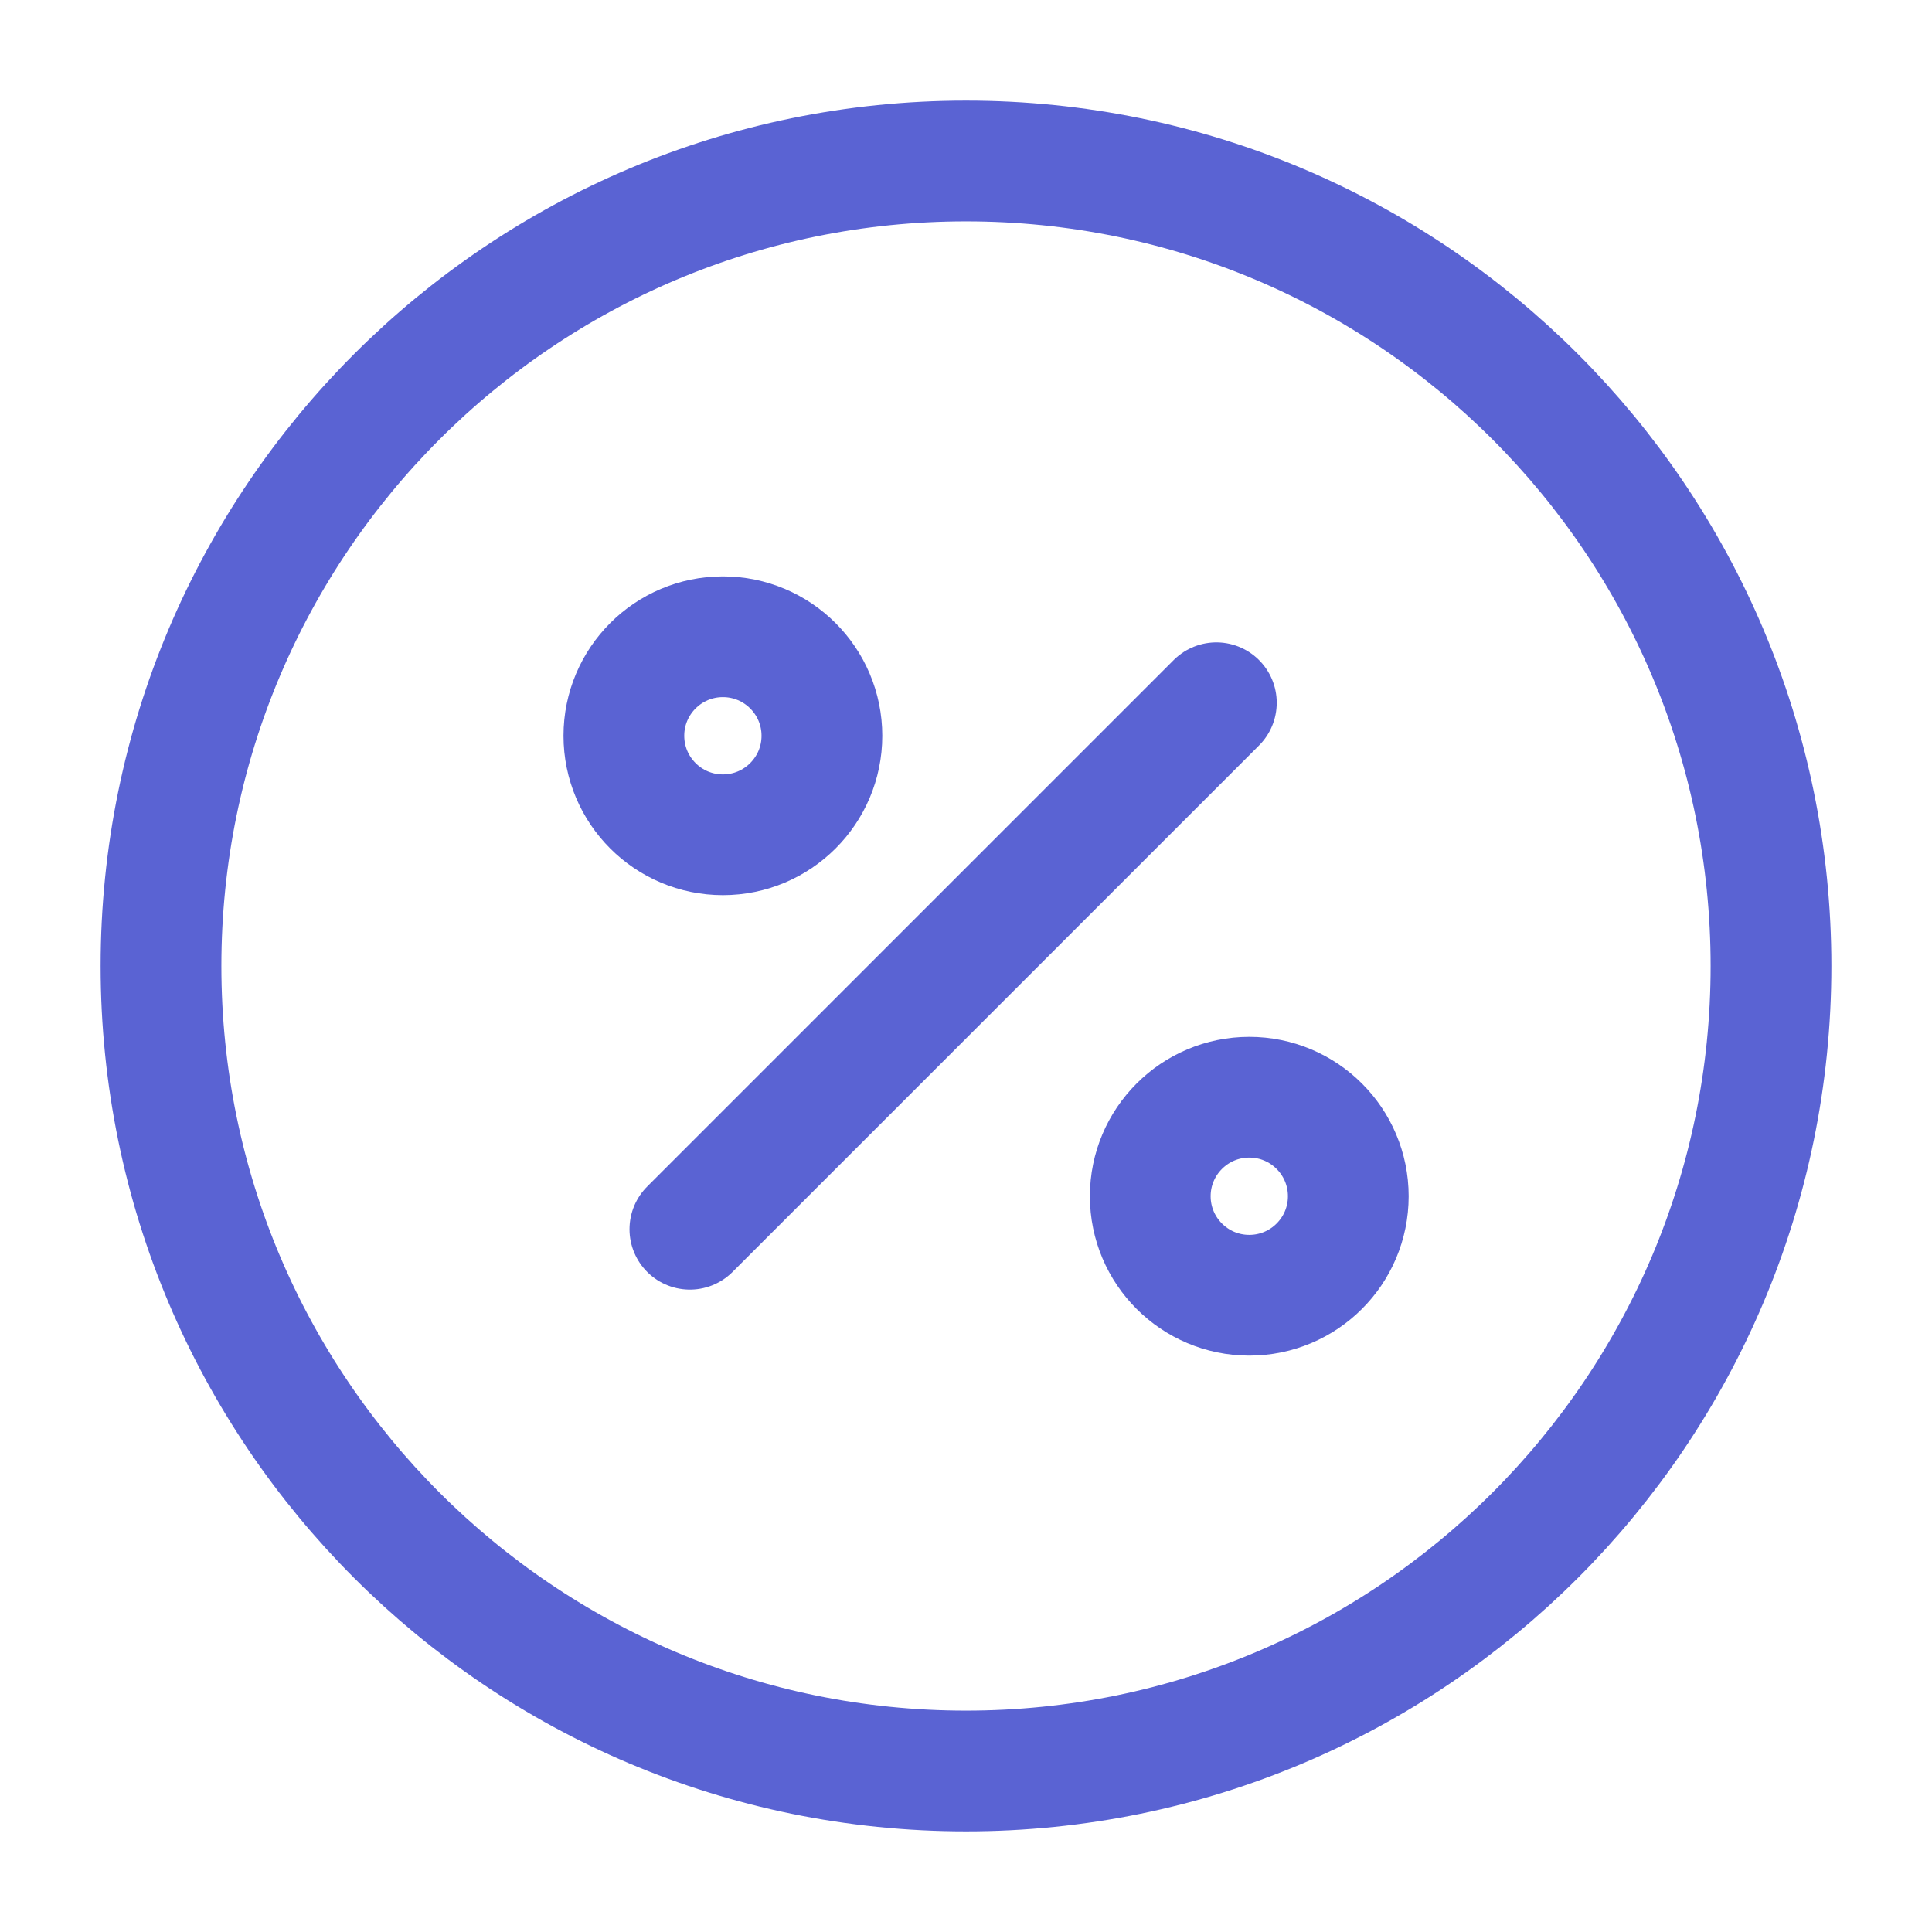
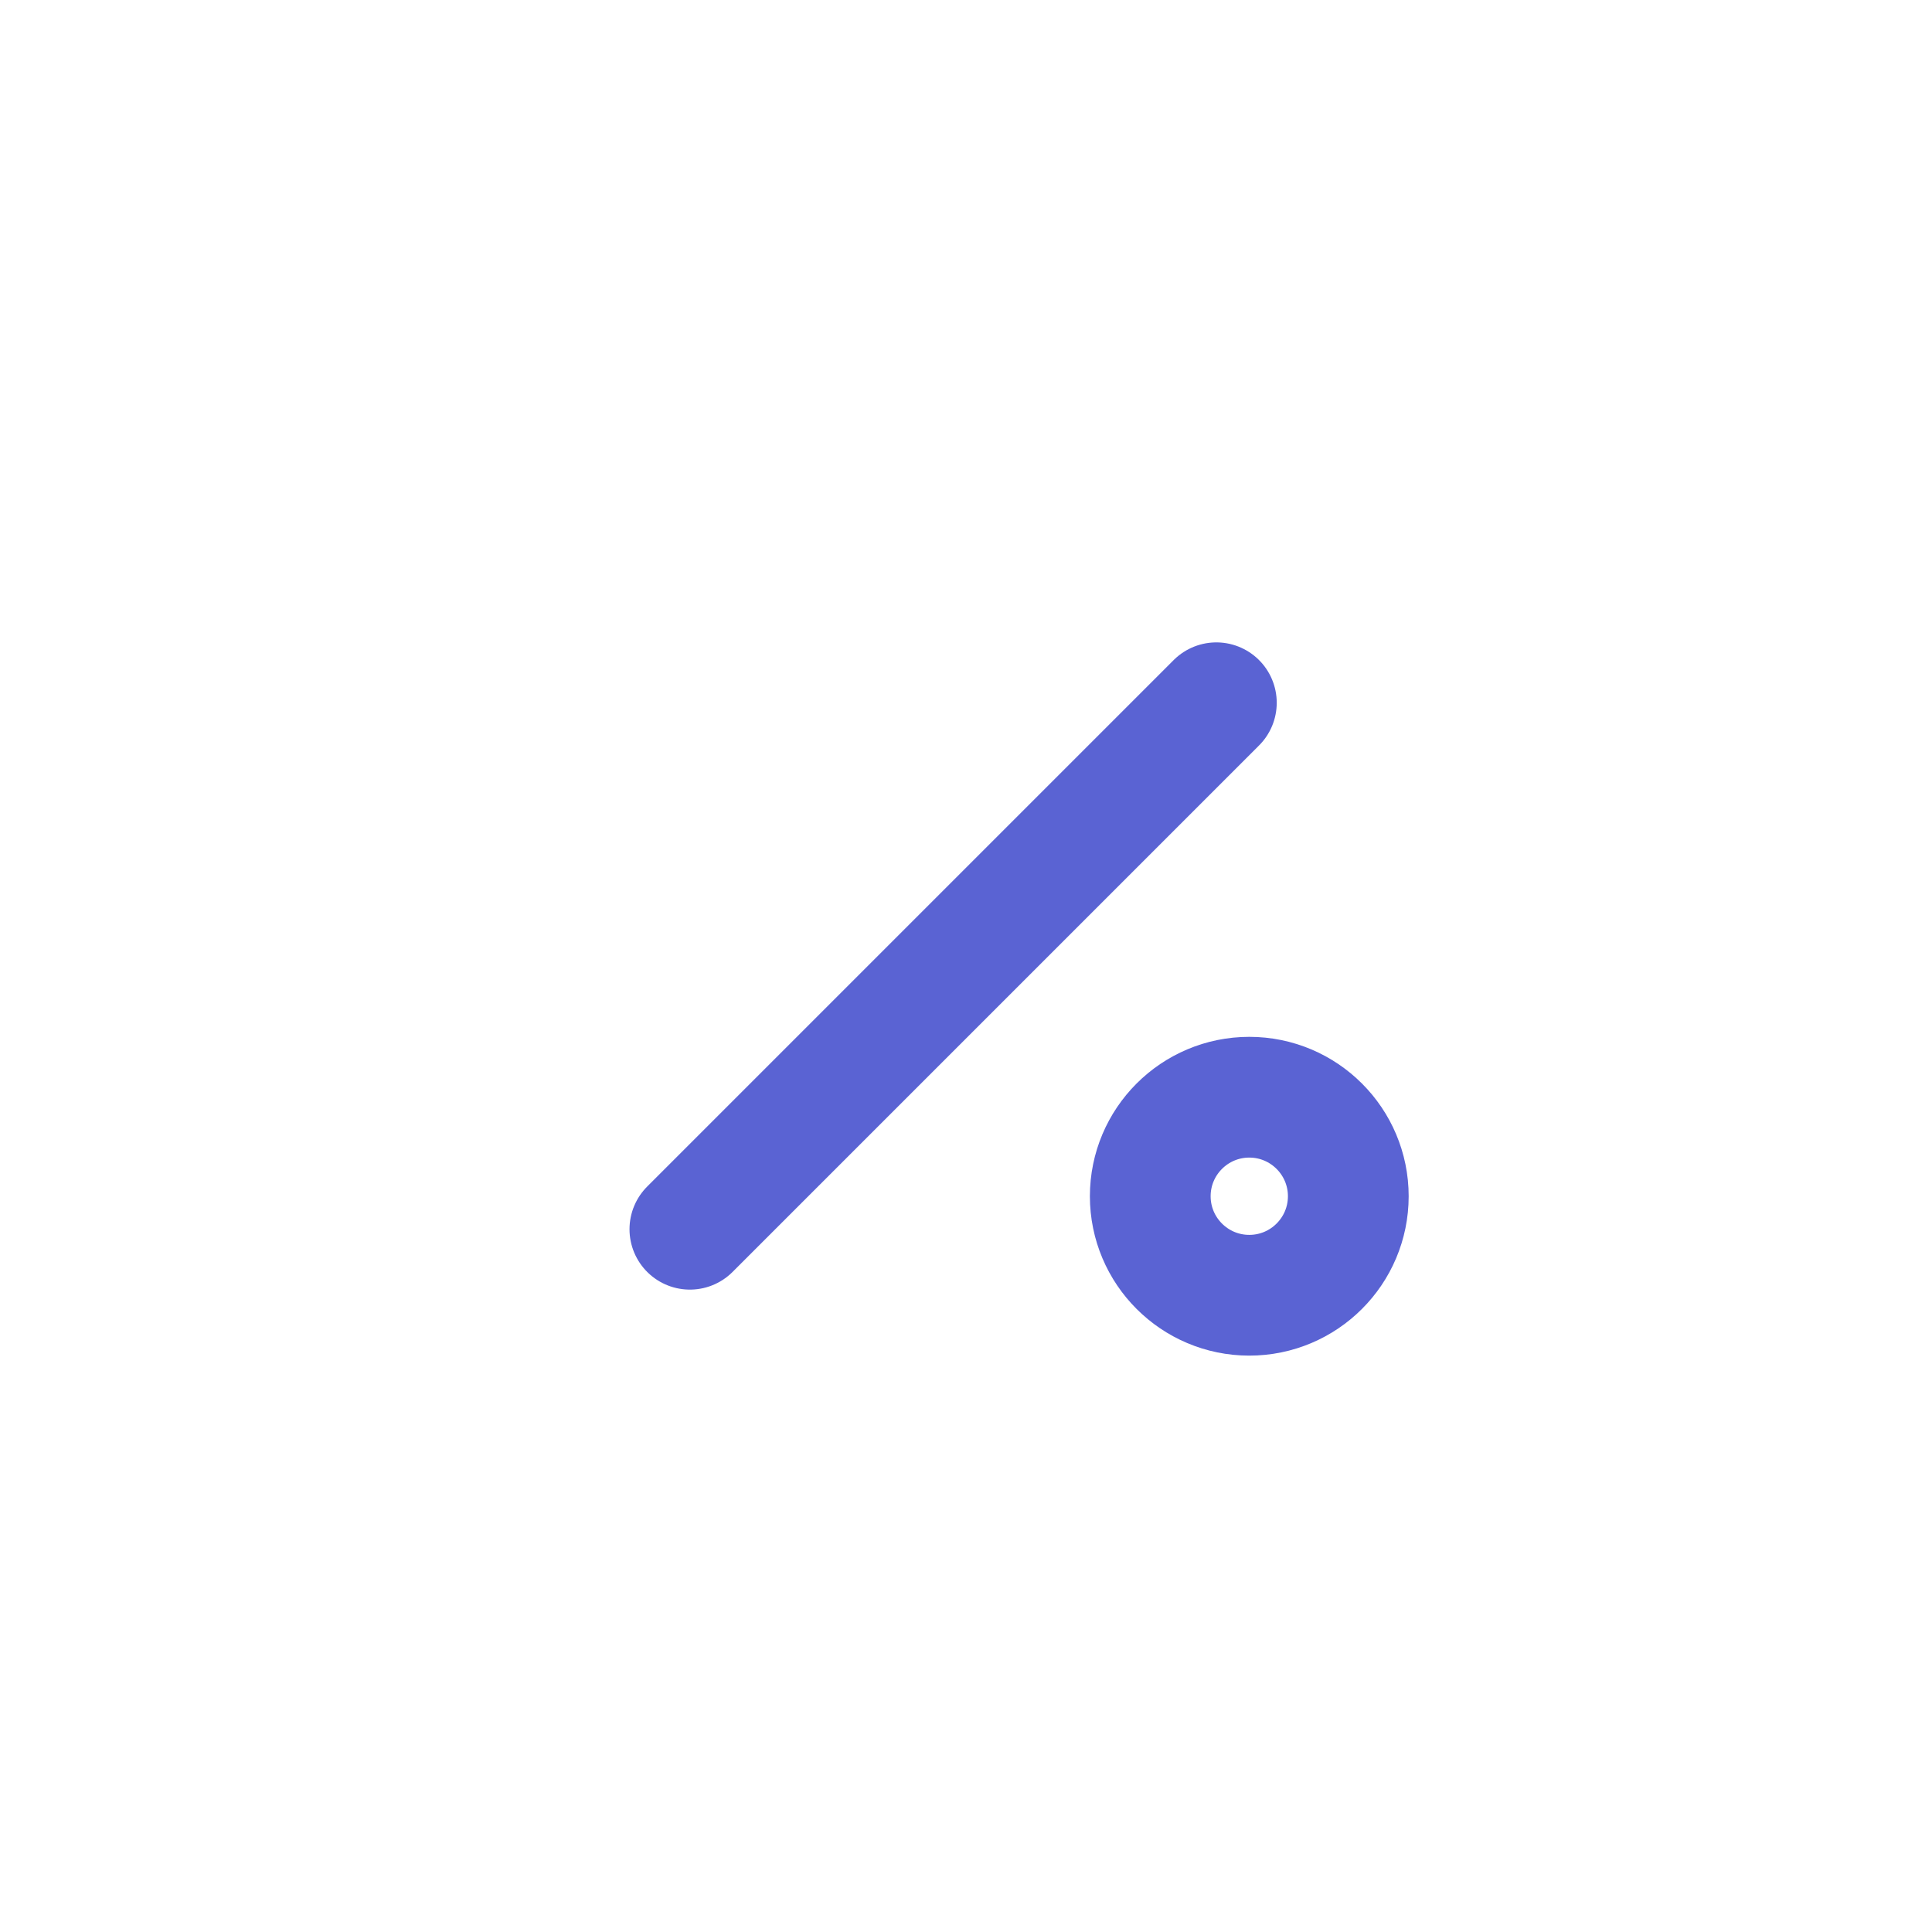
<svg xmlns="http://www.w3.org/2000/svg" width="24" height="24" viewBox="0 0 24 24" fill="none">
  <path d="M8.57 15.27L15.11 8.73" stroke="#5A63D3" stroke-width="1.5" stroke-linecap="round" stroke-linejoin="round" />
-   <path d="M8.98 10.37C9.659 10.37 10.21 9.819 10.21 9.14C10.21 8.461 9.659 7.91 8.98 7.91C8.301 7.91 7.75 8.461 7.75 9.14C7.75 9.819 8.301 10.37 8.98 10.37Z" stroke="#5A63D3" stroke-width="1.5" stroke-linecap="round" stroke-linejoin="round" />
  <path d="M15.519 16.09C16.198 16.09 16.749 15.539 16.749 14.86C16.749 14.181 16.198 13.63 15.519 13.63C14.84 13.63 14.289 14.181 14.289 14.86C14.289 15.539 14.84 16.09 15.519 16.09Z" stroke="#5A63D3" stroke-width="1.5" stroke-linecap="round" stroke-linejoin="round" />
-   <path d="M12 22C17.523 22 22 17.523 22 12C22 6.477 17.523 2 12 2C6.477 2 2 6.477 2 12C2 17.523 6.477 22 12 22Z" stroke="#5A63D3" stroke-width="1.5" stroke-linecap="round" stroke-linejoin="round" />
</svg>